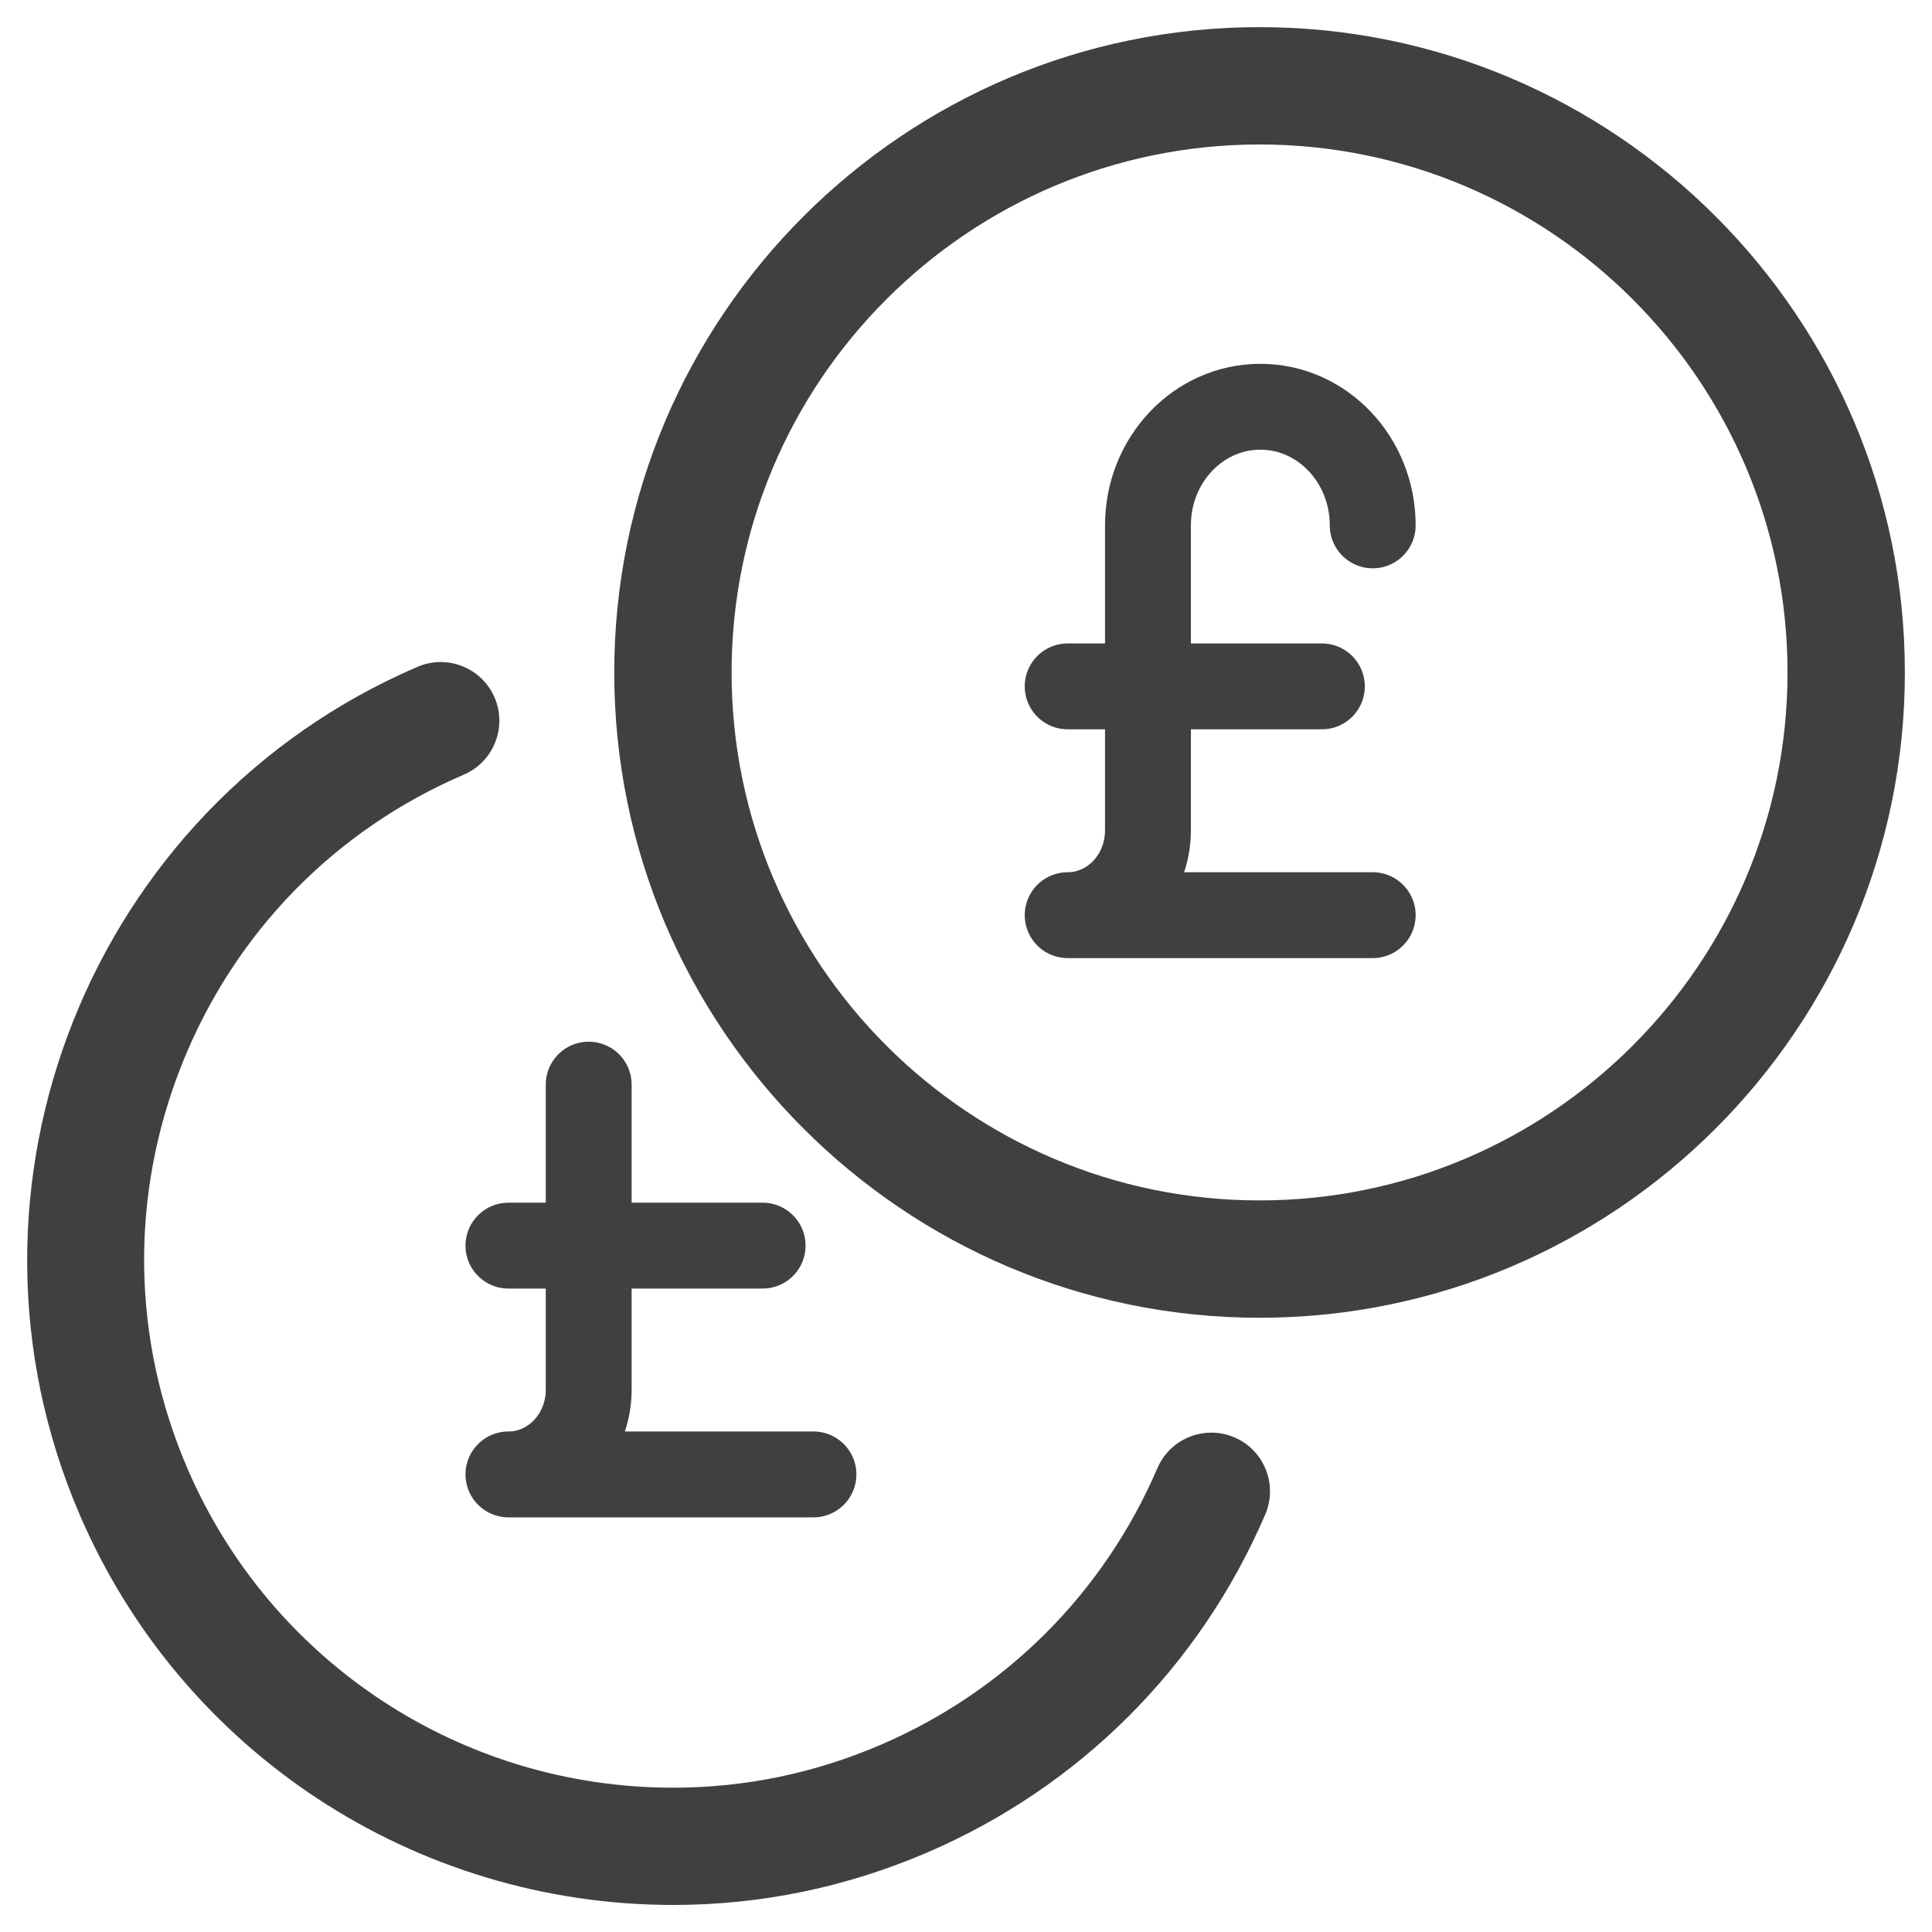
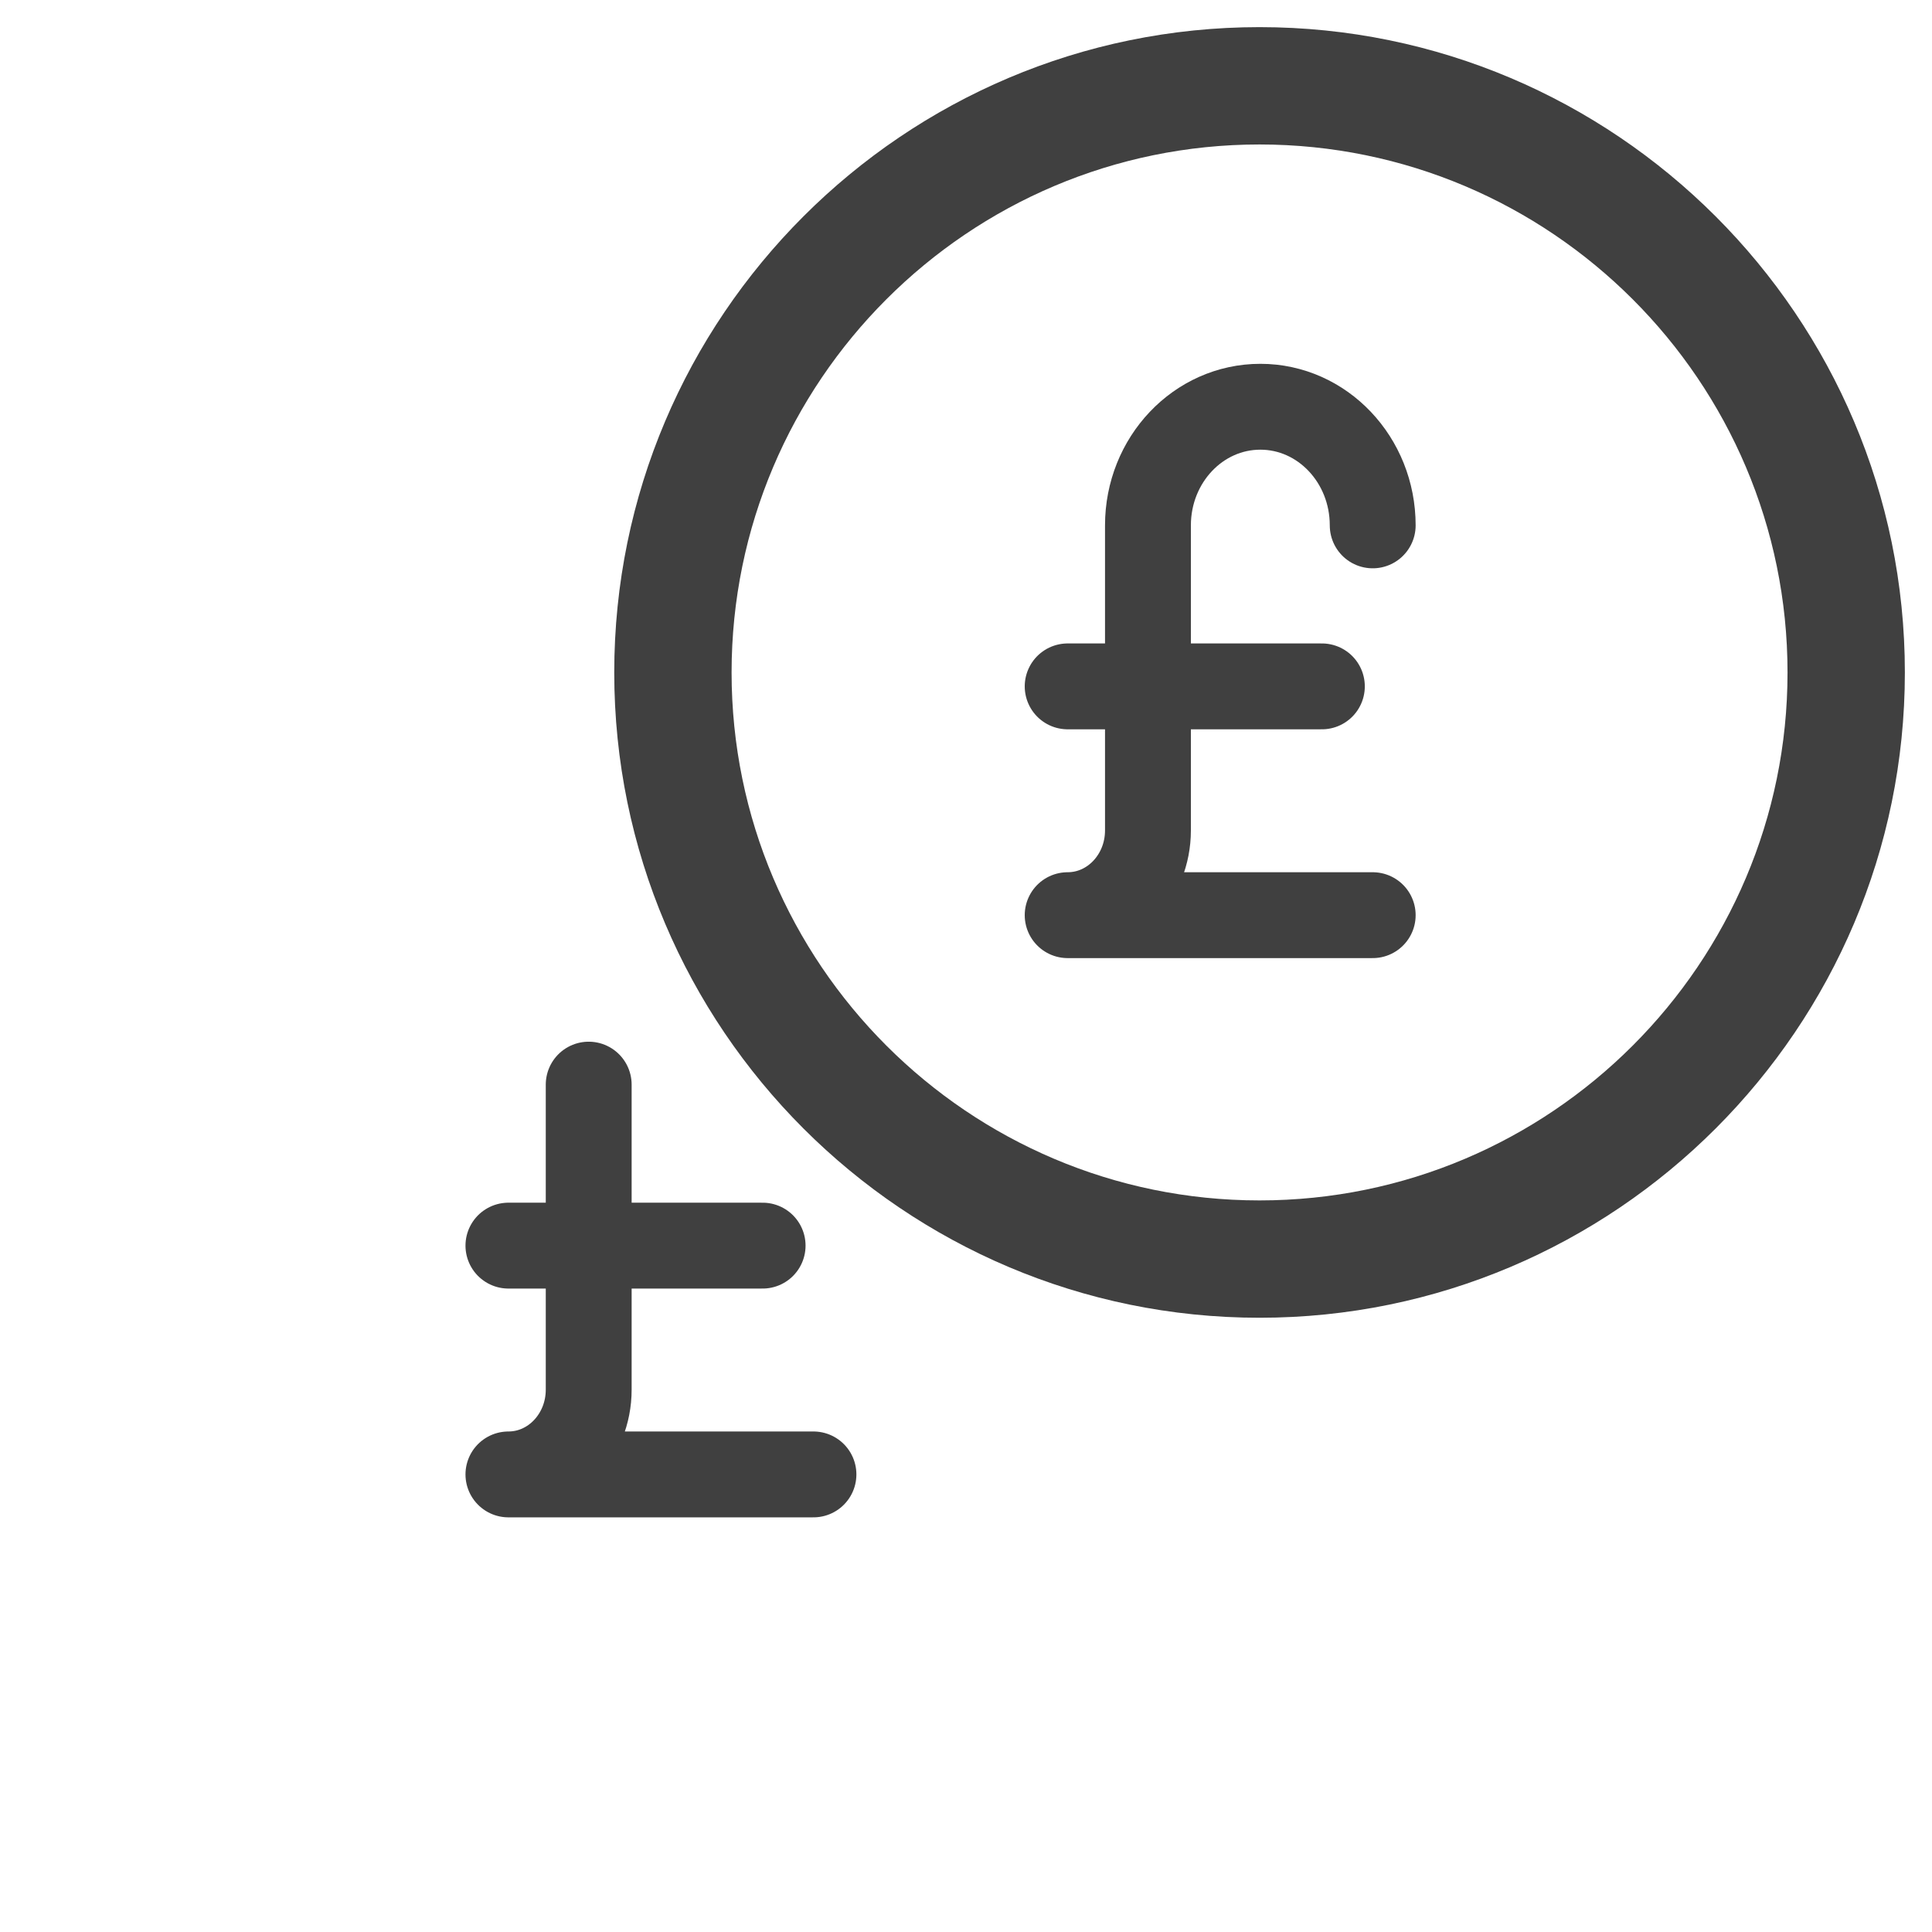
<svg xmlns="http://www.w3.org/2000/svg" width="45px" height="45px" viewBox="0 0 45 45" version="1.1">
  <title>accounting-coins</title>
  <desc>Created with Sketch.</desc>
  <g id="All-Pages" stroke="none" stroke-width="1" fill="none" fill-rule="evenodd">
    <g id="UK-Credit-Line-v002-Update" transform="translate(-989, -1715)">
      <g id="accounting-coins" transform="translate(989, 1715)">
        <g id="currency-pound-copy" transform="translate(24.868, 9.474)" stroke="#404040" stroke-linecap="round" stroke-linejoin="round" stroke-width="2">
          <path d="M0,6.513 L5.921,6.513" id="Path" />
          <path d="M7.105,2.763 C7.105,1.237 5.933,5.84327908e-17 4.488,0 C3.042,-5.84327908e-17 1.87,1.237 1.87,2.763 L1.87,9.868 C1.87,10.958 1.033,11.842 0,11.842 L7.105,11.842" id="Path" />
        </g>
        <g id="currency-pound-copy-2" transform="translate(11.842, 24.868)" stroke="#404040" stroke-linecap="round" stroke-linejoin="round" stroke-width="2">
          <path d="M0,4.145 L5.921,4.145" id="Path" />
          <path d="M1.87,0.395 L1.87,7.5 C1.87,8.59 1.033,9.474 0,9.474 L7.105,9.474" id="Path" />
        </g>
        <path d="M29.337,30.693 C21.05,30.693 14.307,23.95 14.307,15.663 C14.307,7.375 21.05,0.632 29.337,0.632 C37.625,0.632 44.368,7.375 44.368,15.663 C44.368,23.95 37.625,30.693 29.337,30.693 Z M29.337,3.365 C22.556,3.365 17.04,8.882 17.04,15.663 C17.04,22.444 22.556,27.96 29.337,27.96 C36.118,27.96 41.635,22.444 41.635,15.663 C41.635,8.882 36.118,3.365 29.337,3.365 Z" id="Shape" fill="#404040" fill-rule="nonzero" />
-         <path d="M15.681,44.37 C9.656,44.37 4.229,40.801 1.855,35.277 C-1.419,27.663 2.112,18.805 9.725,15.531 C9.898,15.457 10.079,15.42 10.264,15.42 C10.811,15.42 11.305,15.745 11.52,16.247 C11.817,16.94 11.496,17.745 10.804,18.042 C7.787,19.339 5.455,21.735 4.238,24.786 C3.021,27.838 3.066,31.179 4.363,34.198 C6.307,38.718 10.749,41.639 15.677,41.639 C15.677,41.639 15.677,41.639 15.677,41.639 C17.346,41.639 18.975,41.302 20.518,40.638 C23.422,39.389 25.71,37.102 26.958,34.196 C27.173,33.694 27.667,33.369 28.213,33.369 C28.399,33.369 28.581,33.407 28.754,33.48 C29.447,33.777 29.767,34.583 29.47,35.275 C27.946,38.824 25.149,41.62 21.6,43.147 C19.713,43.958 17.723,44.37 15.681,44.37 Z" id="Path" fill="#404040" />
      </g>
    </g>
  </g>
</svg>